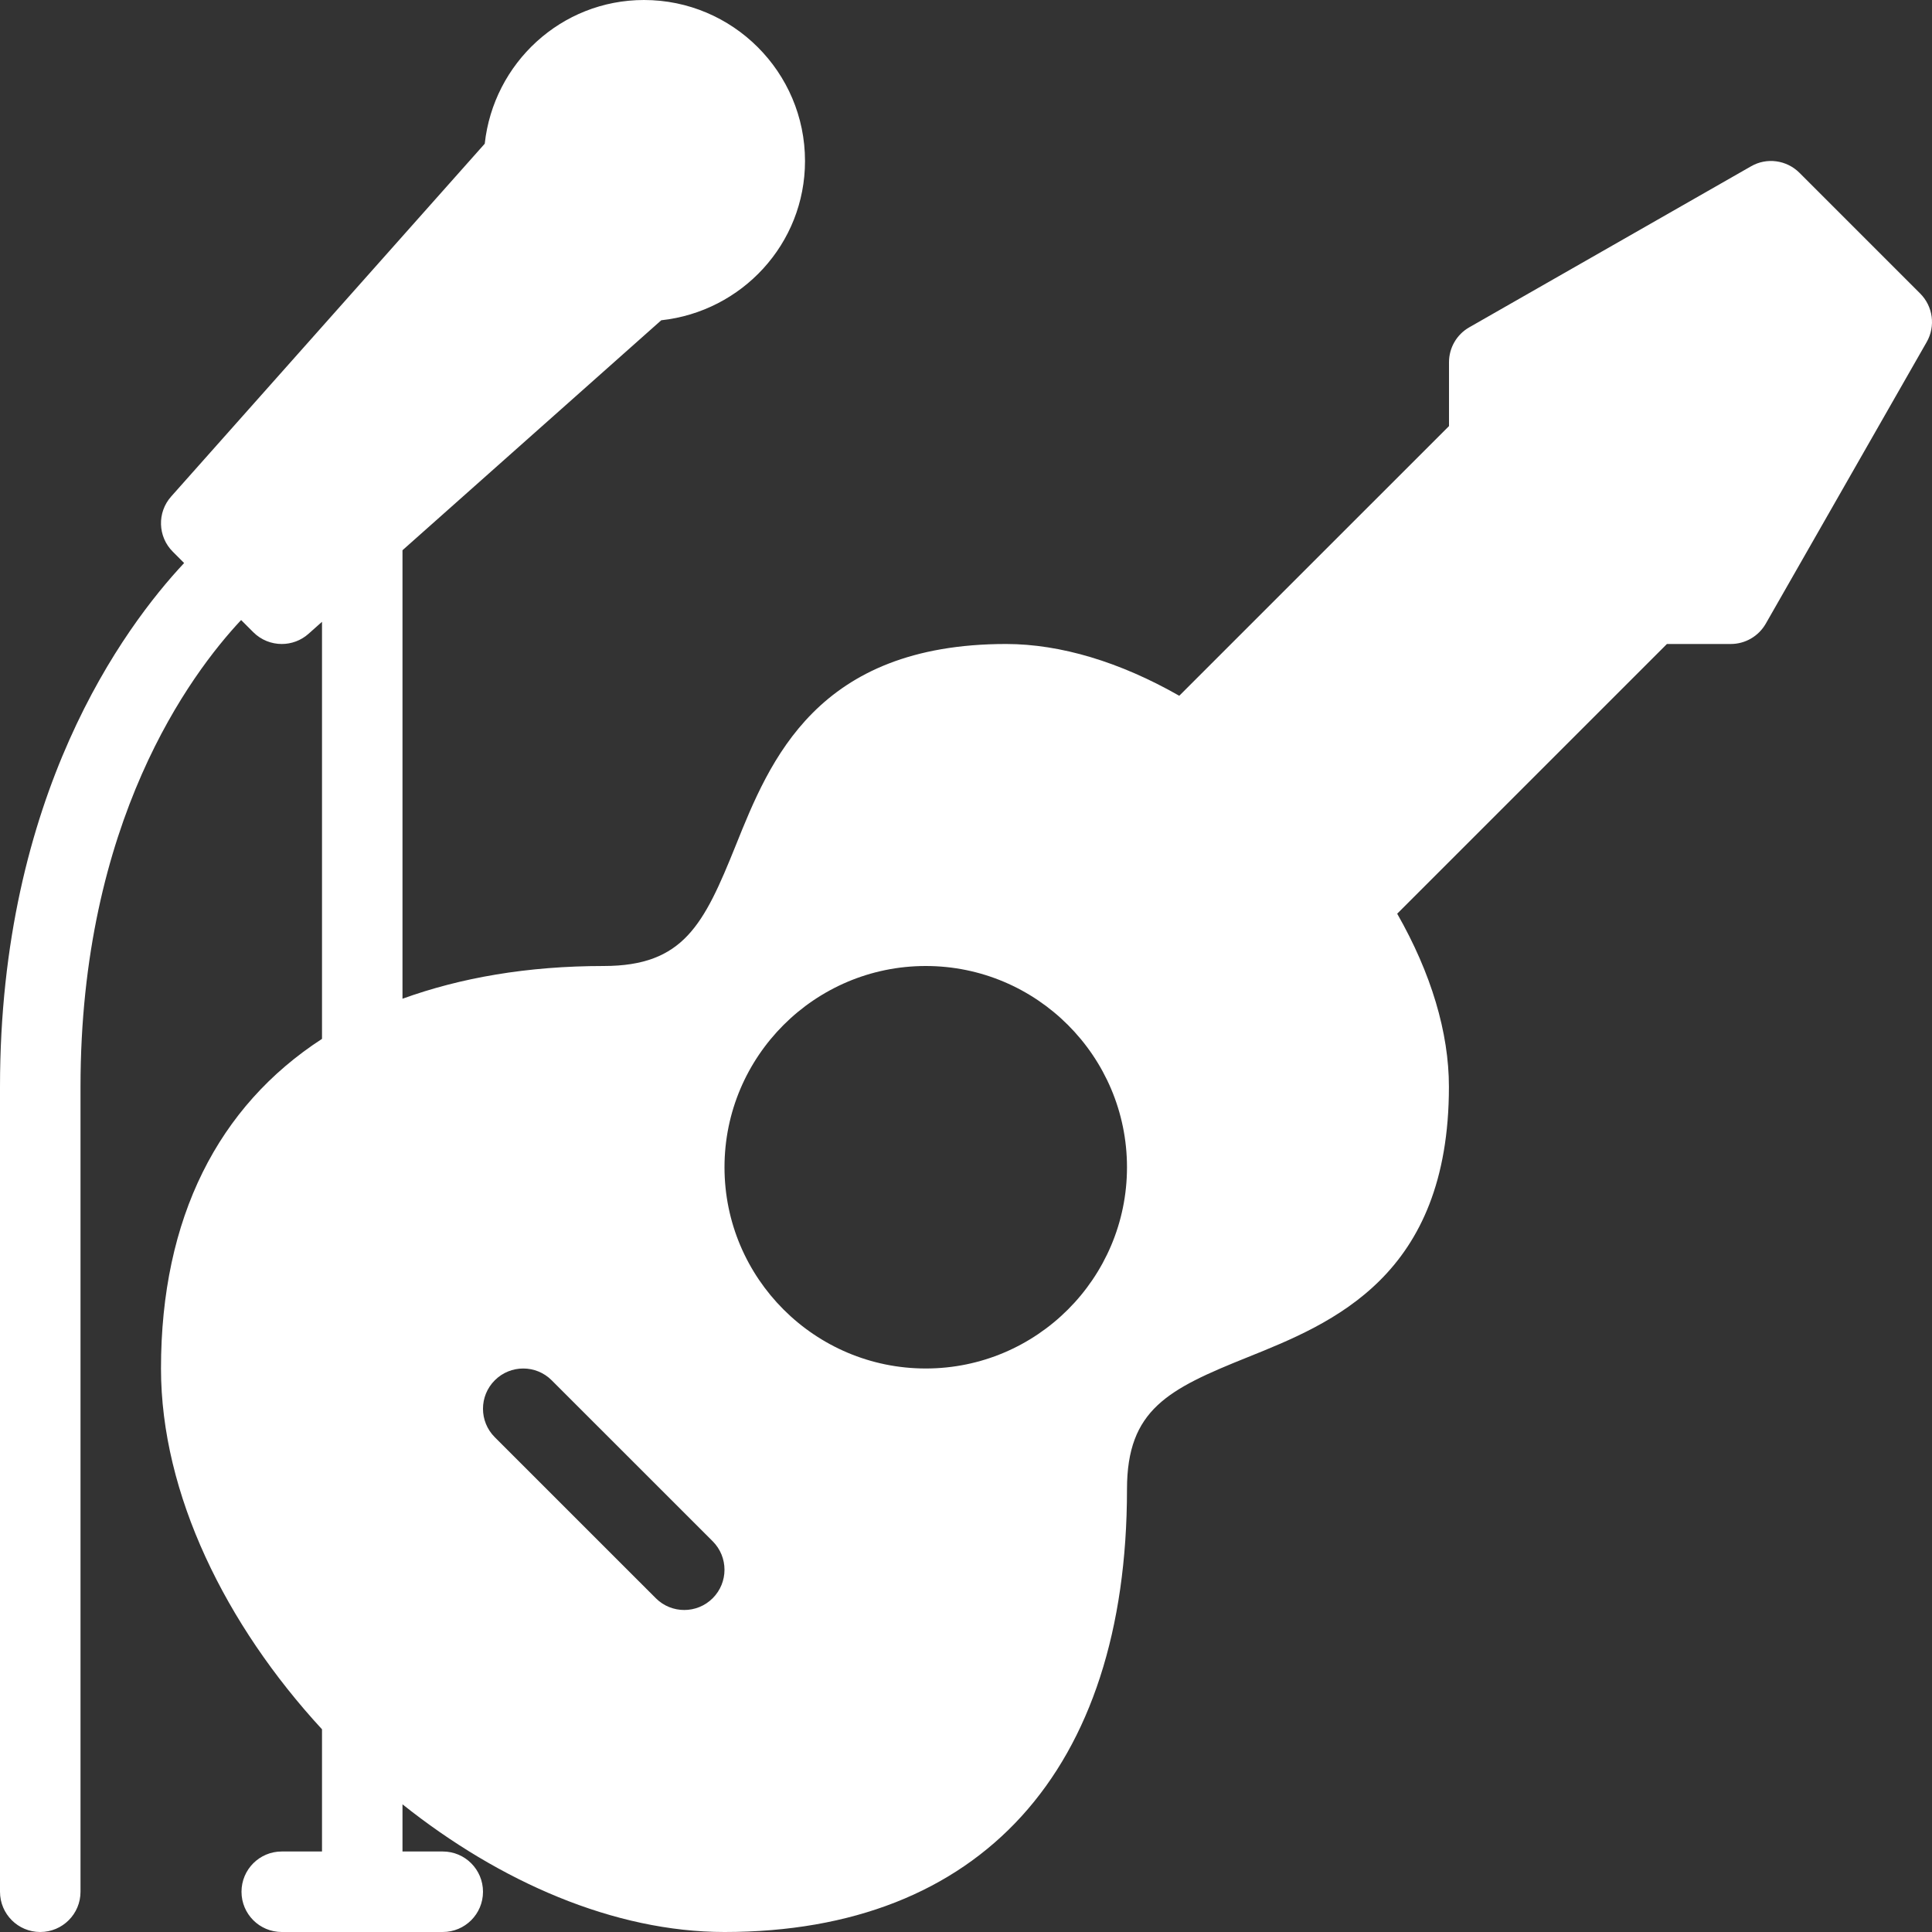
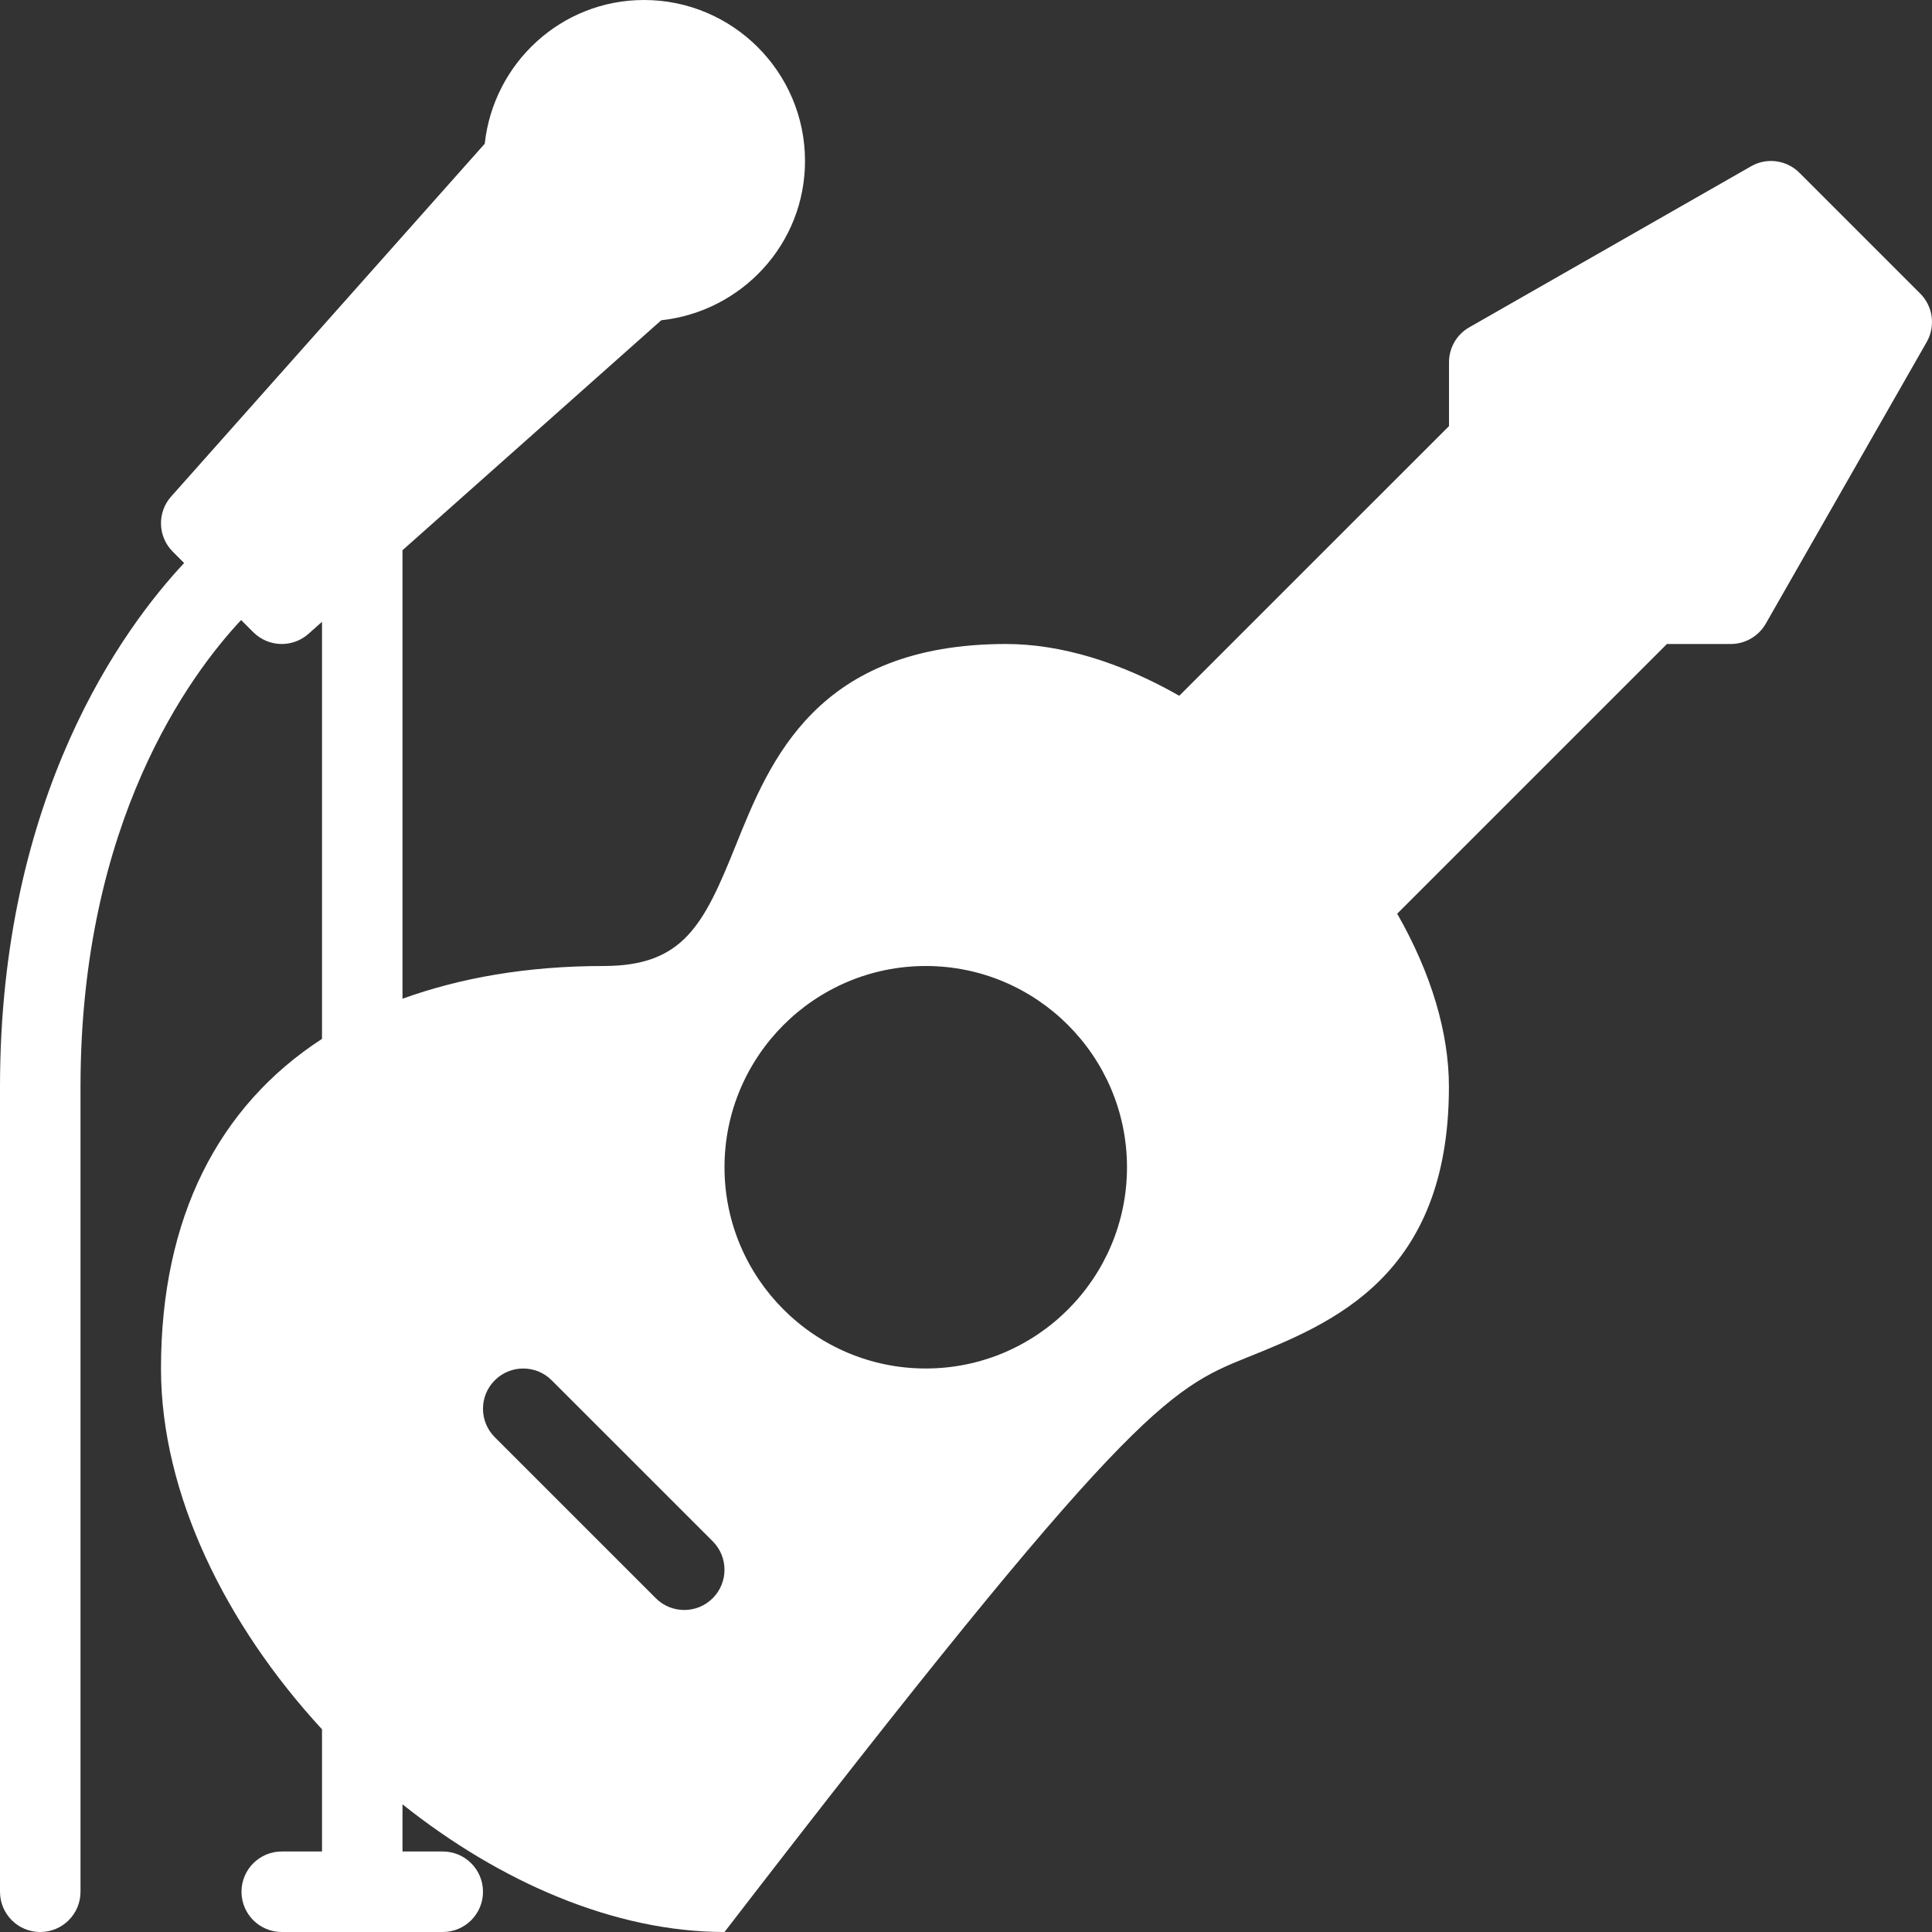
<svg xmlns="http://www.w3.org/2000/svg" width="70" height="70" viewBox="0 0 70 70" fill="none">
  <rect x="0" y="0" width="70" height="70" fill="#333333" stroke="none" />
-   <path d="M69.573 10.636L65.198 6.261C64.731 5.795 64.01 5.697 63.443 6.026L53.235 11.859C52.779 12.118 52.5 12.602 52.5 13.125V15.438L42.727 25.209C40.574 23.981 38.424 23.336 36.458 23.333C29.591 23.333 27.893 27.555 26.655 30.638C25.501 33.503 24.766 34.999 21.875 35C19.102 35 16.683 35.427 14.583 36.186V19.936L23.958 11.604C26.877 11.287 29.167 8.837 29.167 5.833C29.167 2.616 26.549 0 23.333 0C20.332 0 17.881 2.288 17.563 5.207L6.201 17.99C5.688 18.567 5.714 19.444 6.261 19.989L6.671 20.4C4.485 22.736 0 28.806 0 39.375V68.542C0 69.348 0.652 70 1.458 70C2.264 70 2.917 69.348 2.917 68.542V39.375C2.917 29.771 6.896 24.431 8.736 22.465L9.177 22.906C9.462 23.19 9.835 23.333 10.209 23.333C10.553 23.333 10.901 23.211 11.177 22.965L11.667 22.529V37.64C7.912 40.077 5.833 44.121 5.833 49.583C5.833 54.133 8.185 58.879 11.667 62.656V67.083H10.208C9.402 67.083 8.75 67.736 8.75 68.542C8.75 69.348 9.402 70 10.208 70H16.042C16.848 70 17.5 69.348 17.5 68.542C17.5 67.736 16.848 67.083 16.042 67.083H14.583V65.374C18.098 68.177 22.249 70 26.25 70C35.518 70 40.833 64.152 40.833 53.958C40.833 51.067 42.329 50.331 45.194 49.179C48.276 47.94 52.497 46.242 52.497 39.375C52.497 37.41 51.854 35.261 50.623 33.105L60.396 23.333H62.709C63.233 23.333 63.714 23.053 63.976 22.599L69.809 12.39C70.134 11.819 70.037 11.1 69.573 10.636ZM25.823 57.906C25.538 58.191 25.165 58.333 24.792 58.333C24.419 58.333 24.045 58.191 23.761 57.906L17.927 52.073C17.357 51.503 17.357 50.58 17.927 50.011C18.497 49.441 19.42 49.441 19.989 50.011L25.823 55.844C26.392 56.414 26.392 57.336 25.823 57.906ZM33.542 49.583C29.52 49.583 26.25 46.312 26.25 42.292C26.25 38.271 29.52 35 33.542 35C37.563 35 40.833 38.271 40.833 42.292C40.833 46.312 37.563 49.583 33.542 49.583Z" fill="white" />
+   <path d="M69.573 10.636L65.198 6.261C64.731 5.795 64.01 5.697 63.443 6.026L53.235 11.859C52.779 12.118 52.5 12.602 52.5 13.125V15.438L42.727 25.209C40.574 23.981 38.424 23.336 36.458 23.333C29.591 23.333 27.893 27.555 26.655 30.638C25.501 33.503 24.766 34.999 21.875 35C19.102 35 16.683 35.427 14.583 36.186V19.936L23.958 11.604C26.877 11.287 29.167 8.837 29.167 5.833C29.167 2.616 26.549 0 23.333 0C20.332 0 17.881 2.288 17.563 5.207L6.201 17.99C5.688 18.567 5.714 19.444 6.261 19.989L6.671 20.4C4.485 22.736 0 28.806 0 39.375V68.542C0 69.348 0.652 70 1.458 70C2.264 70 2.917 69.348 2.917 68.542V39.375C2.917 29.771 6.896 24.431 8.736 22.465L9.177 22.906C9.462 23.19 9.835 23.333 10.209 23.333C10.553 23.333 10.901 23.211 11.177 22.965L11.667 22.529V37.64C7.912 40.077 5.833 44.121 5.833 49.583C5.833 54.133 8.185 58.879 11.667 62.656V67.083H10.208C9.402 67.083 8.75 67.736 8.75 68.542C8.75 69.348 9.402 70 10.208 70H16.042C16.848 70 17.5 69.348 17.5 68.542C17.5 67.736 16.848 67.083 16.042 67.083H14.583V65.374C18.098 68.177 22.249 70 26.25 70C40.833 51.067 42.329 50.331 45.194 49.179C48.276 47.94 52.497 46.242 52.497 39.375C52.497 37.41 51.854 35.261 50.623 33.105L60.396 23.333H62.709C63.233 23.333 63.714 23.053 63.976 22.599L69.809 12.39C70.134 11.819 70.037 11.1 69.573 10.636ZM25.823 57.906C25.538 58.191 25.165 58.333 24.792 58.333C24.419 58.333 24.045 58.191 23.761 57.906L17.927 52.073C17.357 51.503 17.357 50.58 17.927 50.011C18.497 49.441 19.42 49.441 19.989 50.011L25.823 55.844C26.392 56.414 26.392 57.336 25.823 57.906ZM33.542 49.583C29.52 49.583 26.25 46.312 26.25 42.292C26.25 38.271 29.52 35 33.542 35C37.563 35 40.833 38.271 40.833 42.292C40.833 46.312 37.563 49.583 33.542 49.583Z" fill="white" />
</svg>